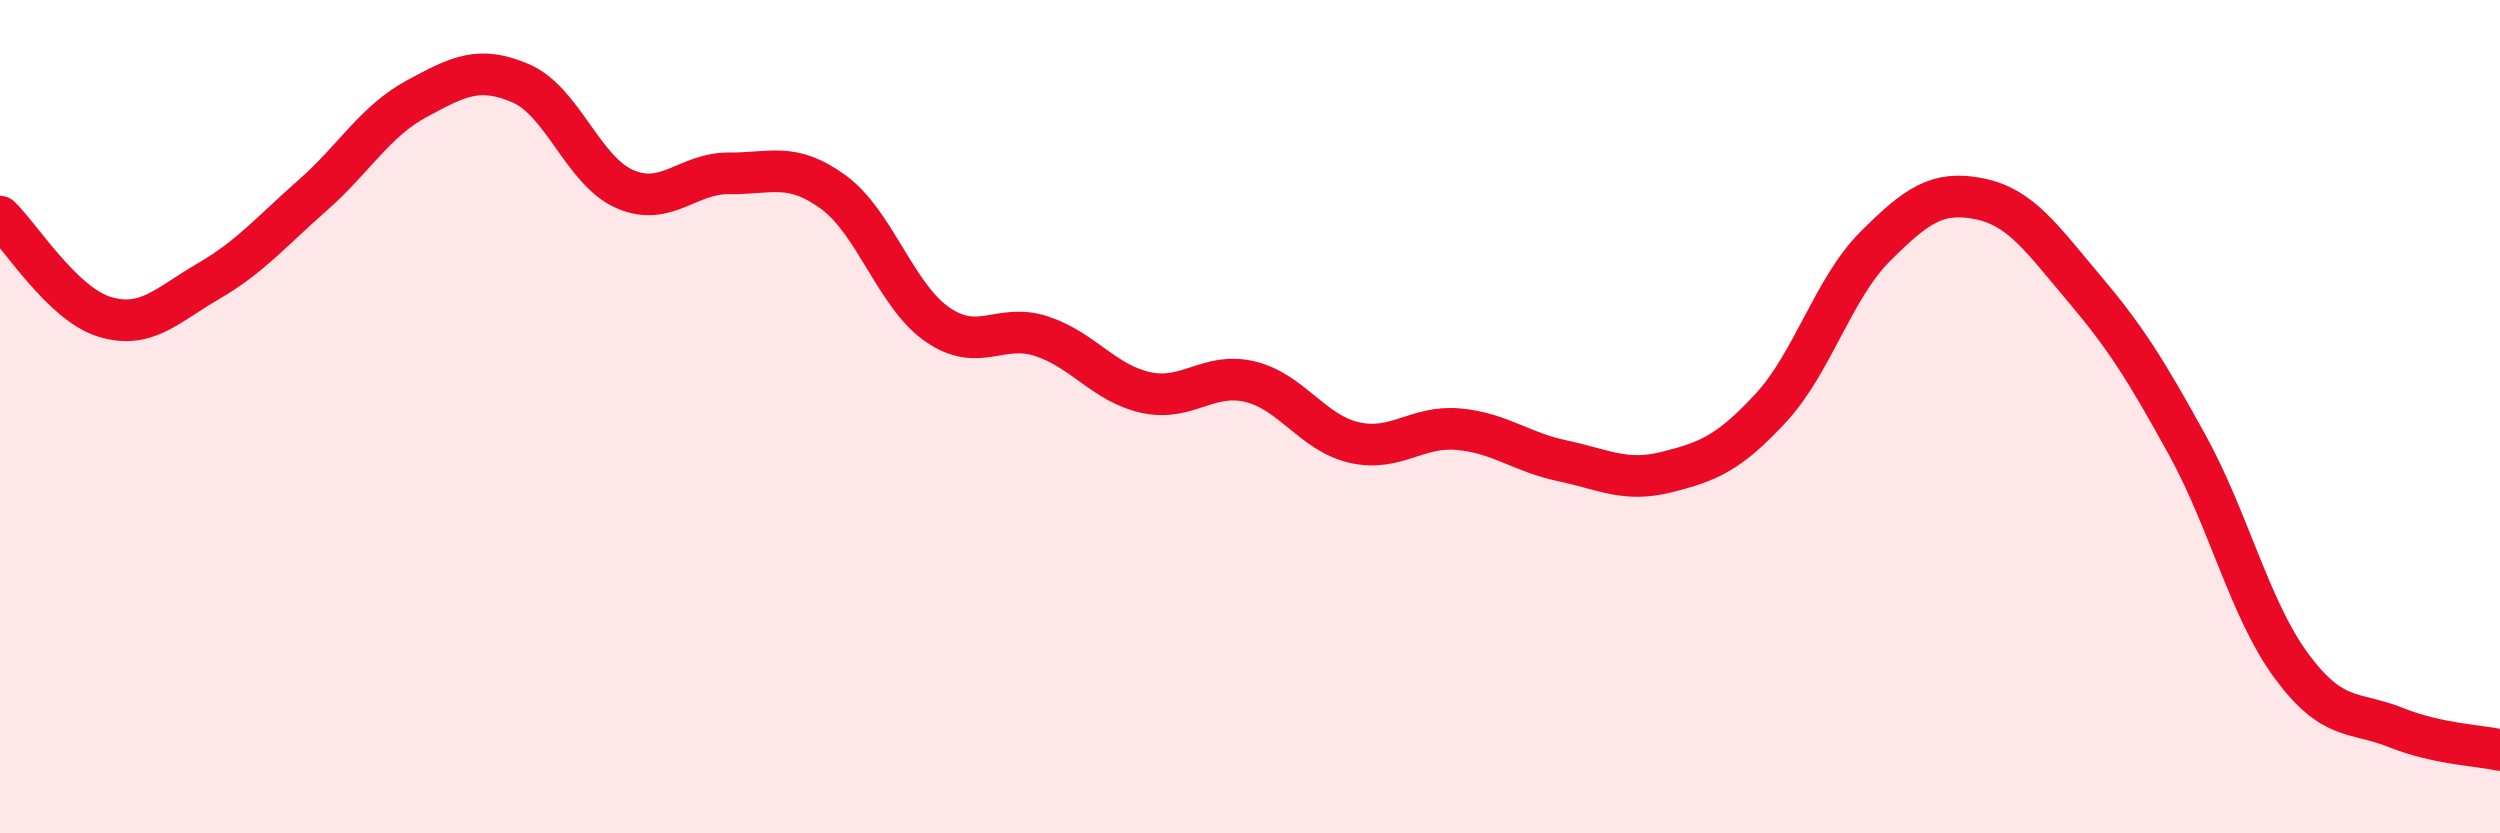
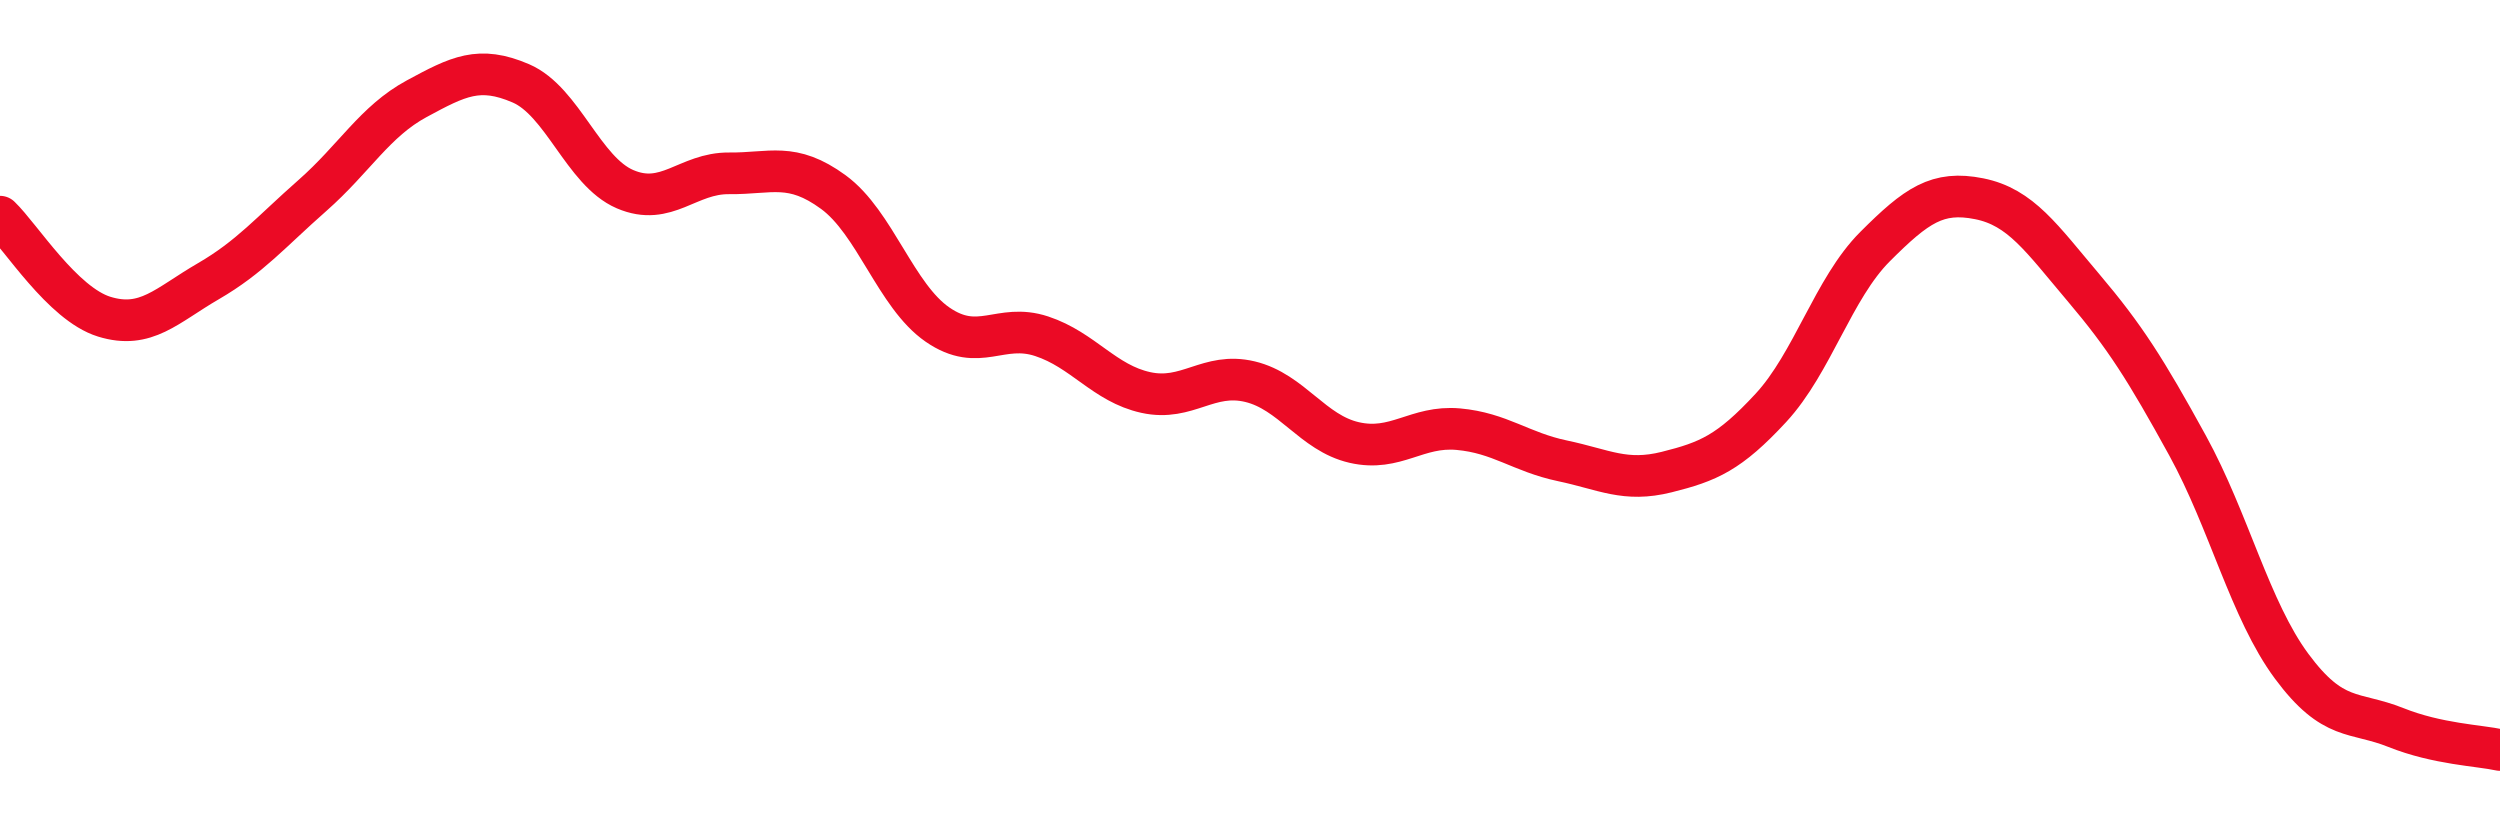
<svg xmlns="http://www.w3.org/2000/svg" width="60" height="20" viewBox="0 0 60 20">
-   <path d="M 0,5.2 C 0.5,5.68 1.5,7.29 2.5,7.6 C 3.5,7.91 4,7.33 5,6.75 C 6,6.17 6.5,5.57 7.5,4.69 C 8.5,3.81 9,2.91 10,2.37 C 11,1.83 11.5,1.57 12.5,2 C 13.5,2.43 14,4.11 15,4.54 C 16,4.97 16.5,4.15 17.5,4.16 C 18.5,4.17 19,3.88 20,4.61 C 21,5.34 21.5,7.1 22.5,7.79 C 23.5,8.48 24,7.74 25,8.07 C 26,8.4 26.5,9.2 27.5,9.42 C 28.5,9.64 29,8.92 30,9.16 C 31,9.4 31.5,10.39 32.5,10.62 C 33.5,10.85 34,10.21 35,10.3 C 36,10.39 36.5,10.85 37.5,11.06 C 38.5,11.27 39,11.58 40,11.33 C 41,11.08 41.5,10.87 42.5,9.79 C 43.5,8.71 44,6.92 45,5.92 C 46,4.92 46.5,4.57 47.5,4.77 C 48.5,4.97 49,5.72 50,6.9 C 51,8.08 51.5,8.87 52.5,10.69 C 53.5,12.51 54,14.64 55,15.99 C 56,17.34 56.5,17.06 57.5,17.46 C 58.5,17.86 59.5,17.89 60,18L60 20L0 20Z" fill="#EB0A25" opacity="0.1" stroke-linecap="round" stroke-linejoin="round" />
  <path d="M 0,5.2 C 0.5,5.68 1.5,7.29 2.5,7.6 C 3.5,7.91 4,7.33 5,6.75 C 6,6.17 6.5,5.57 7.5,4.69 C 8.5,3.81 9,2.91 10,2.37 C 11,1.83 11.5,1.57 12.5,2 C 13.5,2.43 14,4.11 15,4.54 C 16,4.97 16.5,4.15 17.5,4.16 C 18.5,4.17 19,3.88 20,4.61 C 21,5.34 21.5,7.1 22.5,7.79 C 23.5,8.48 24,7.74 25,8.07 C 26,8.4 26.5,9.2 27.5,9.42 C 28.5,9.64 29,8.92 30,9.16 C 31,9.4 31.5,10.39 32.5,10.62 C 33.5,10.85 34,10.21 35,10.3 C 36,10.39 36.5,10.85 37.5,11.06 C 38.5,11.27 39,11.58 40,11.33 C 41,11.08 41.5,10.87 42.5,9.79 C 43.5,8.71 44,6.92 45,5.92 C 46,4.92 46.5,4.57 47.5,4.77 C 48.5,4.97 49,5.72 50,6.9 C 51,8.08 51.5,8.87 52.5,10.69 C 53.5,12.51 54,14.64 55,15.99 C 56,17.34 56.5,17.06 57.5,17.46 C 58.5,17.86 59.5,17.89 60,18" stroke="#EB0A25" stroke-width="1" fill="none" stroke-linecap="round" stroke-linejoin="round" />
</svg>